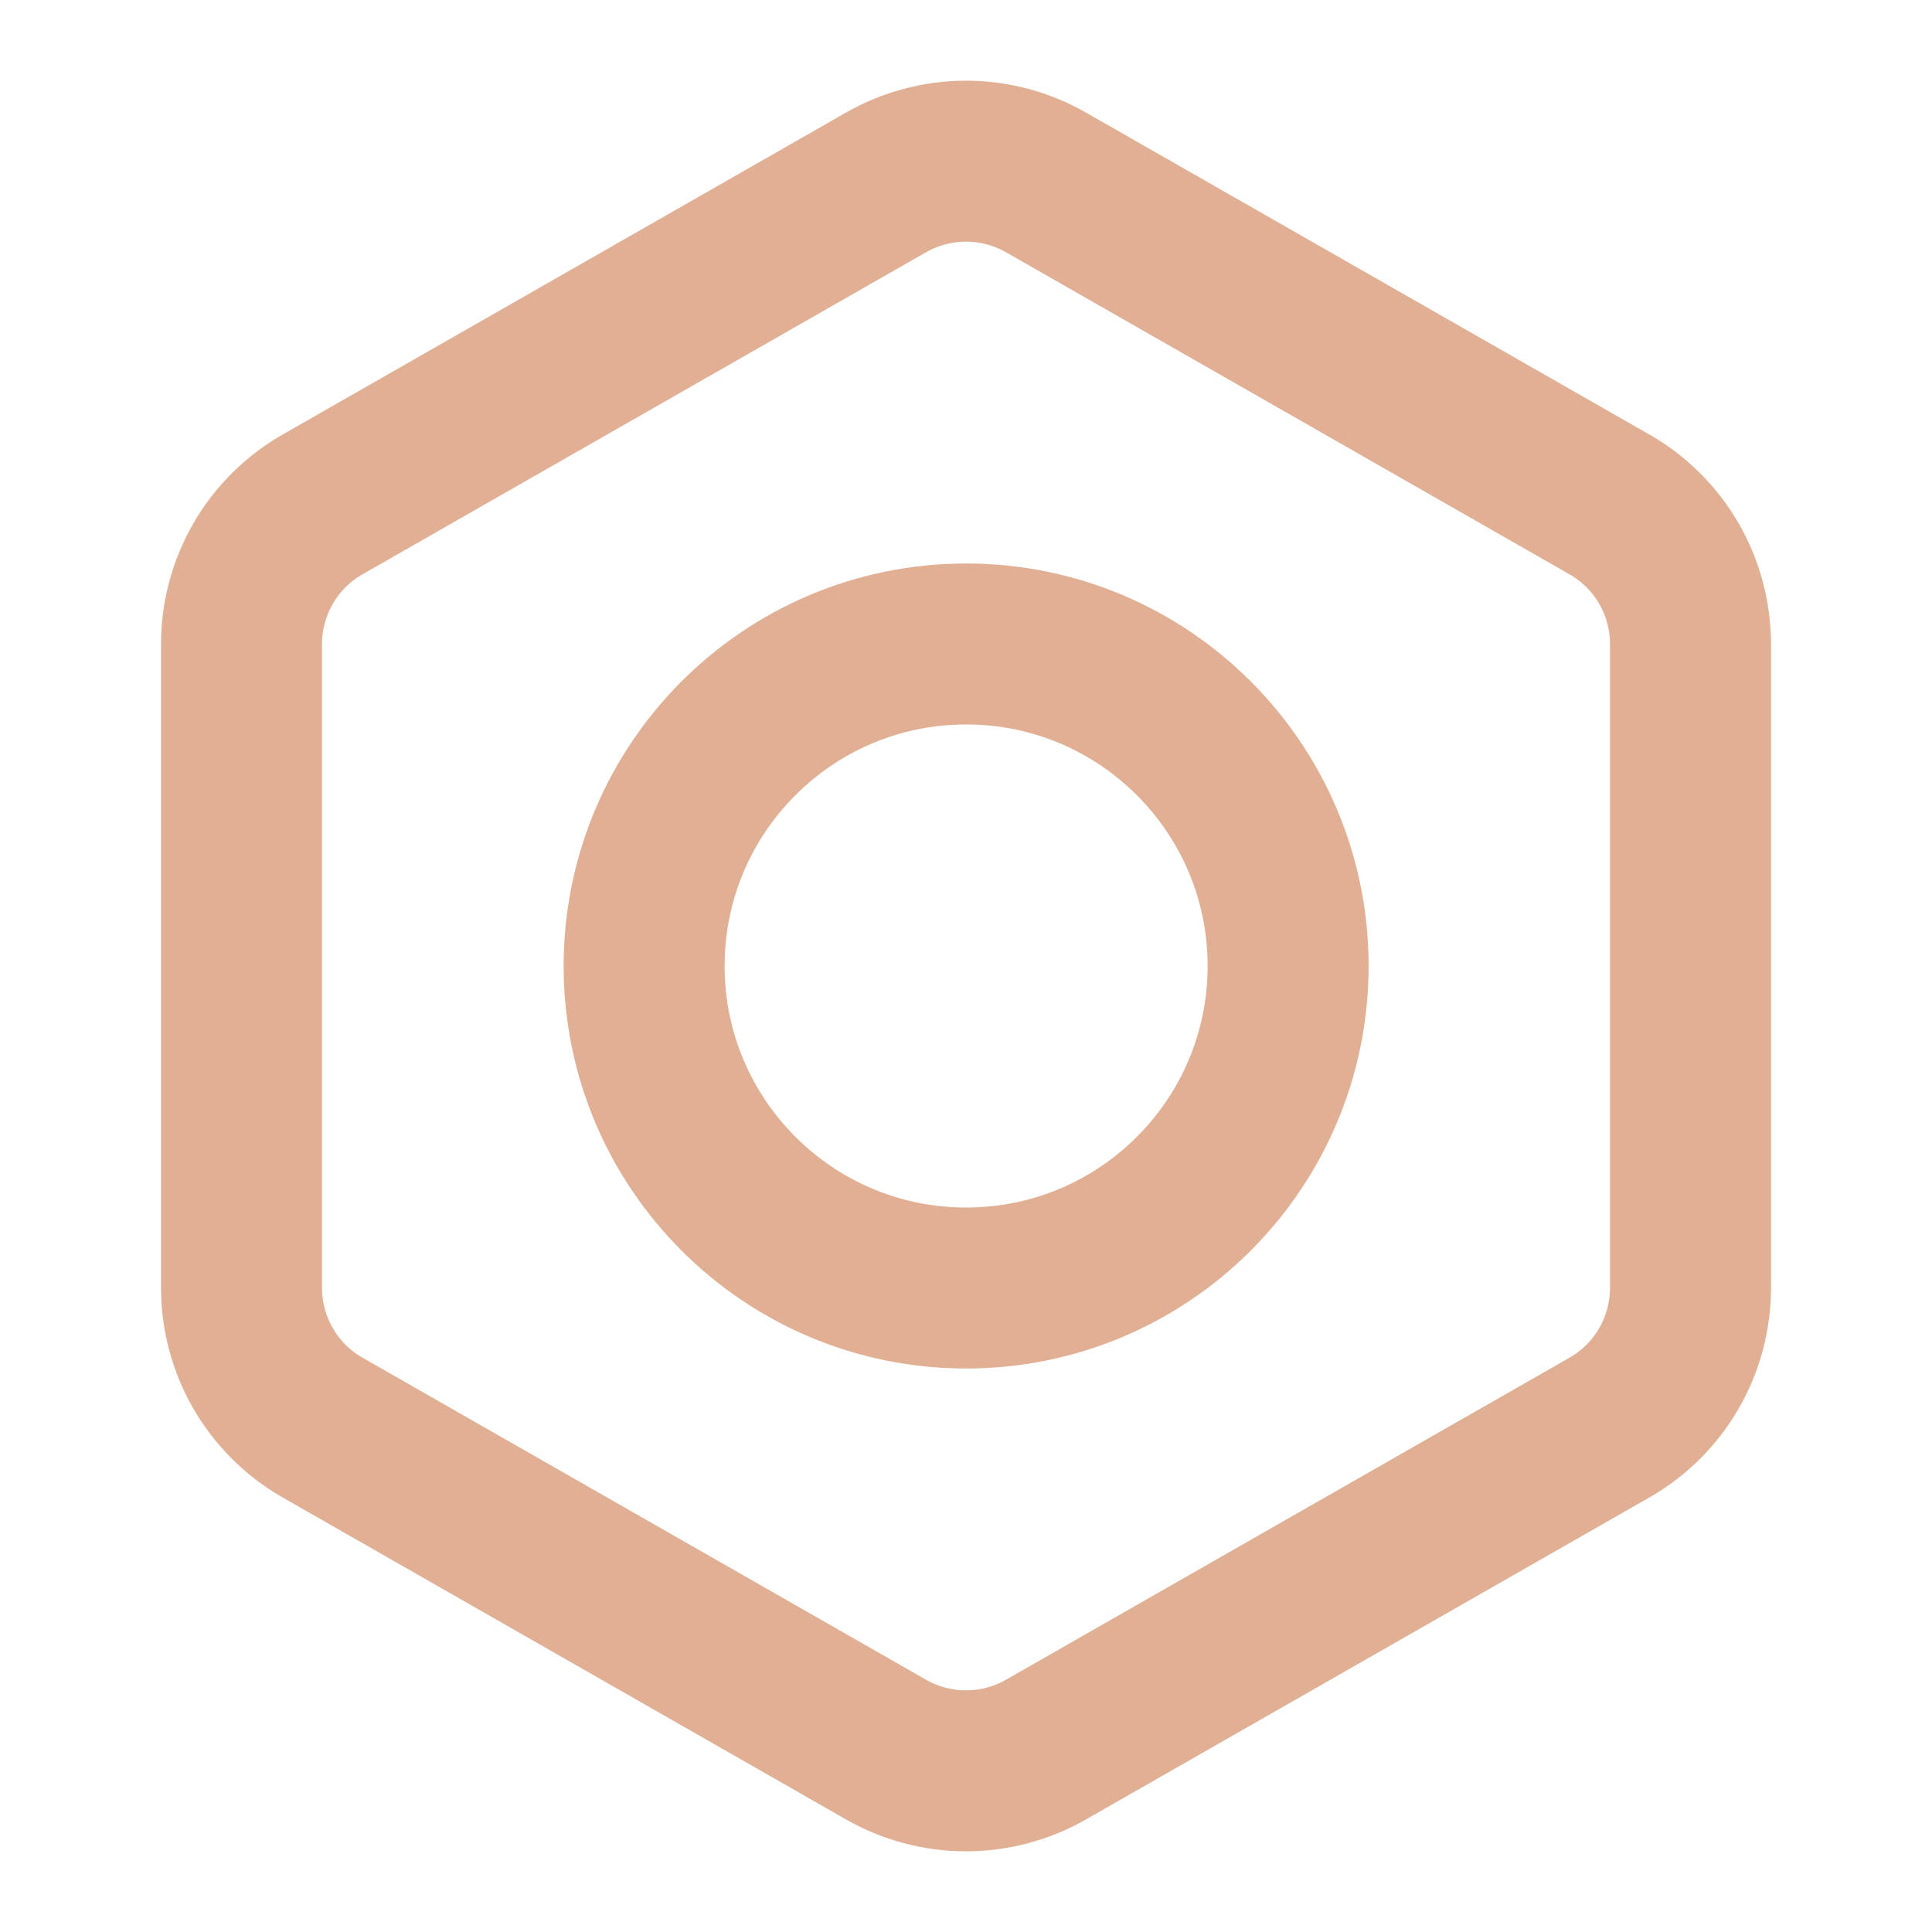
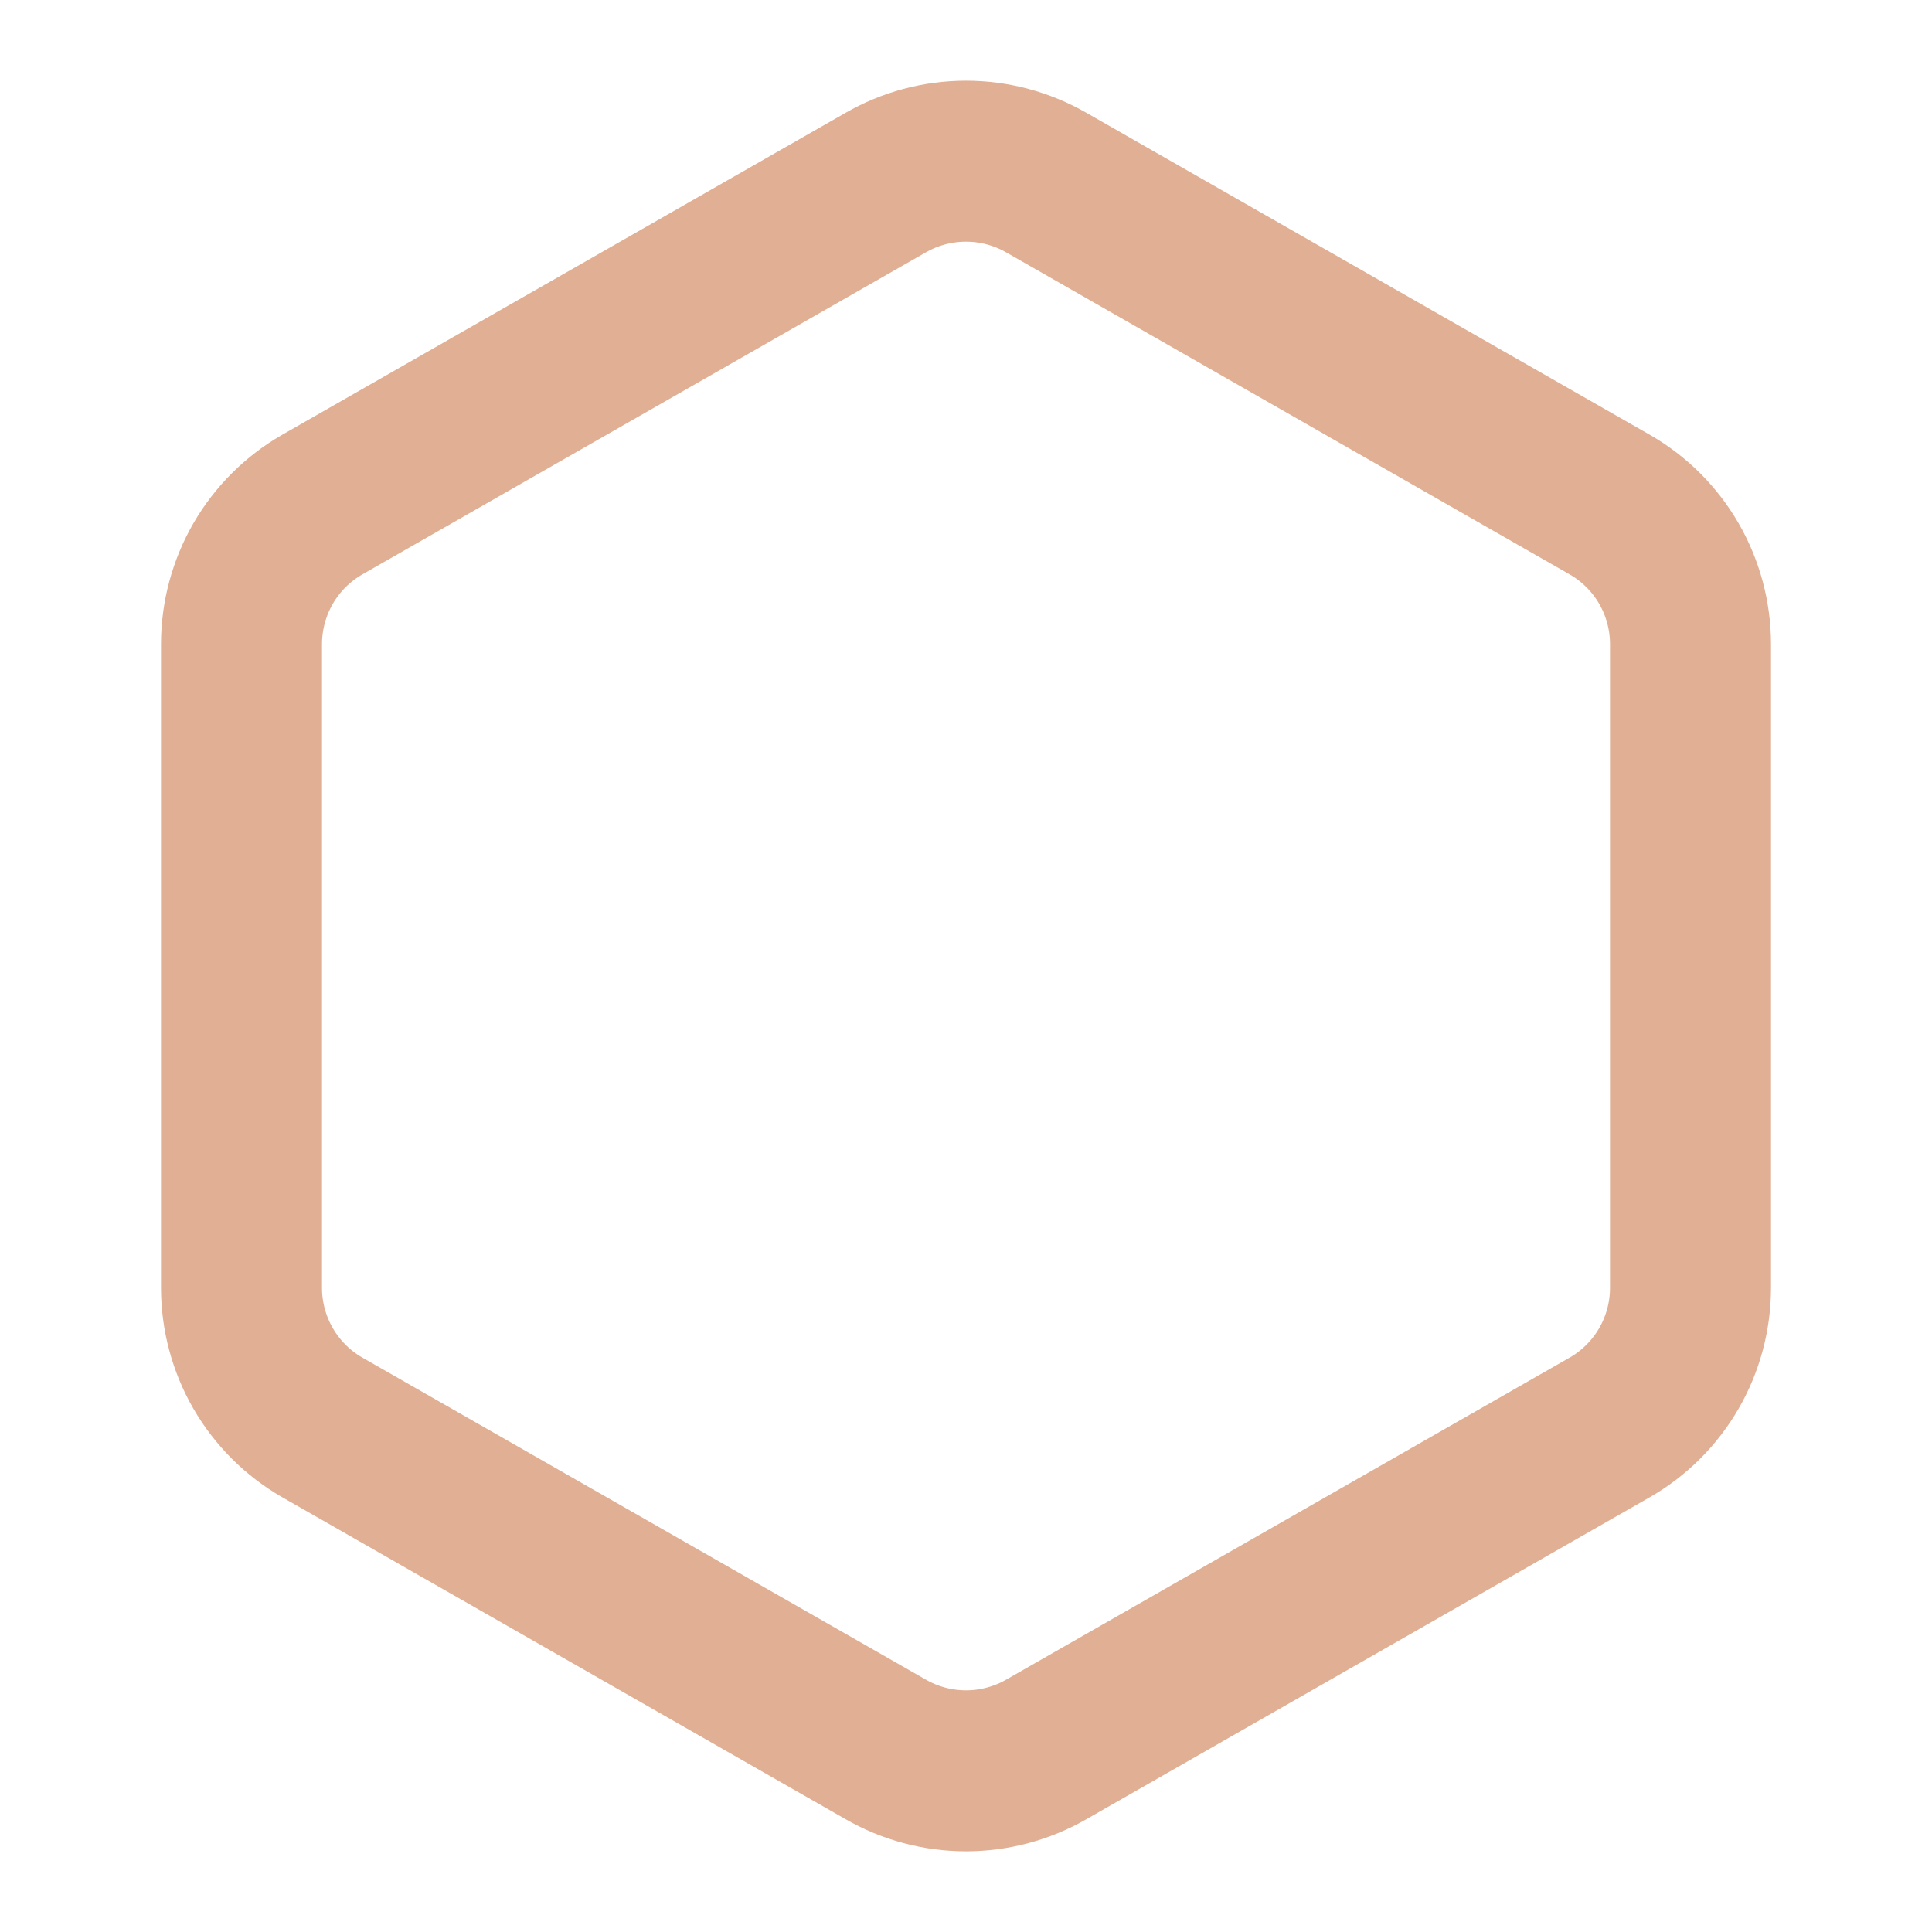
<svg xmlns="http://www.w3.org/2000/svg" width="40" height="40" viewBox="0 0 40 40" fill="none">
  <path d="M35 26.667V13.333C34.999 12.749 34.845 12.175 34.553 11.668C34.26 11.162 33.84 10.742 33.333 10.45L21.667 3.783C21.16 3.491 20.585 3.337 20 3.337C19.415 3.337 18.84 3.491 18.333 3.783L6.667 10.45C6.16 10.742 5.74 11.162 5.447 11.668C5.155 12.175 5.001 12.749 5 13.333V26.667C5.001 27.251 5.155 27.825 5.447 28.331C5.74 28.837 6.16 29.258 6.667 29.55L18.333 36.217C18.84 36.509 19.415 36.663 20 36.663C20.585 36.663 21.16 36.509 21.667 36.217L33.333 29.55C33.84 29.258 34.26 28.837 34.553 28.331C34.845 27.825 34.999 27.251 35 26.667Z" stroke="#E1AF93" stroke-width="3.333" stroke-linecap="round" stroke-linejoin="round" />
-   <path d="M20.003 26.667C23.684 26.667 26.669 23.682 26.669 20C26.669 16.318 23.684 13.333 20.003 13.333C16.321 13.333 13.336 16.318 13.336 20C13.336 23.682 16.321 26.667 20.003 26.667Z" stroke="#E1AF93" stroke-width="3.333" stroke-linecap="round" stroke-linejoin="round" />
</svg>